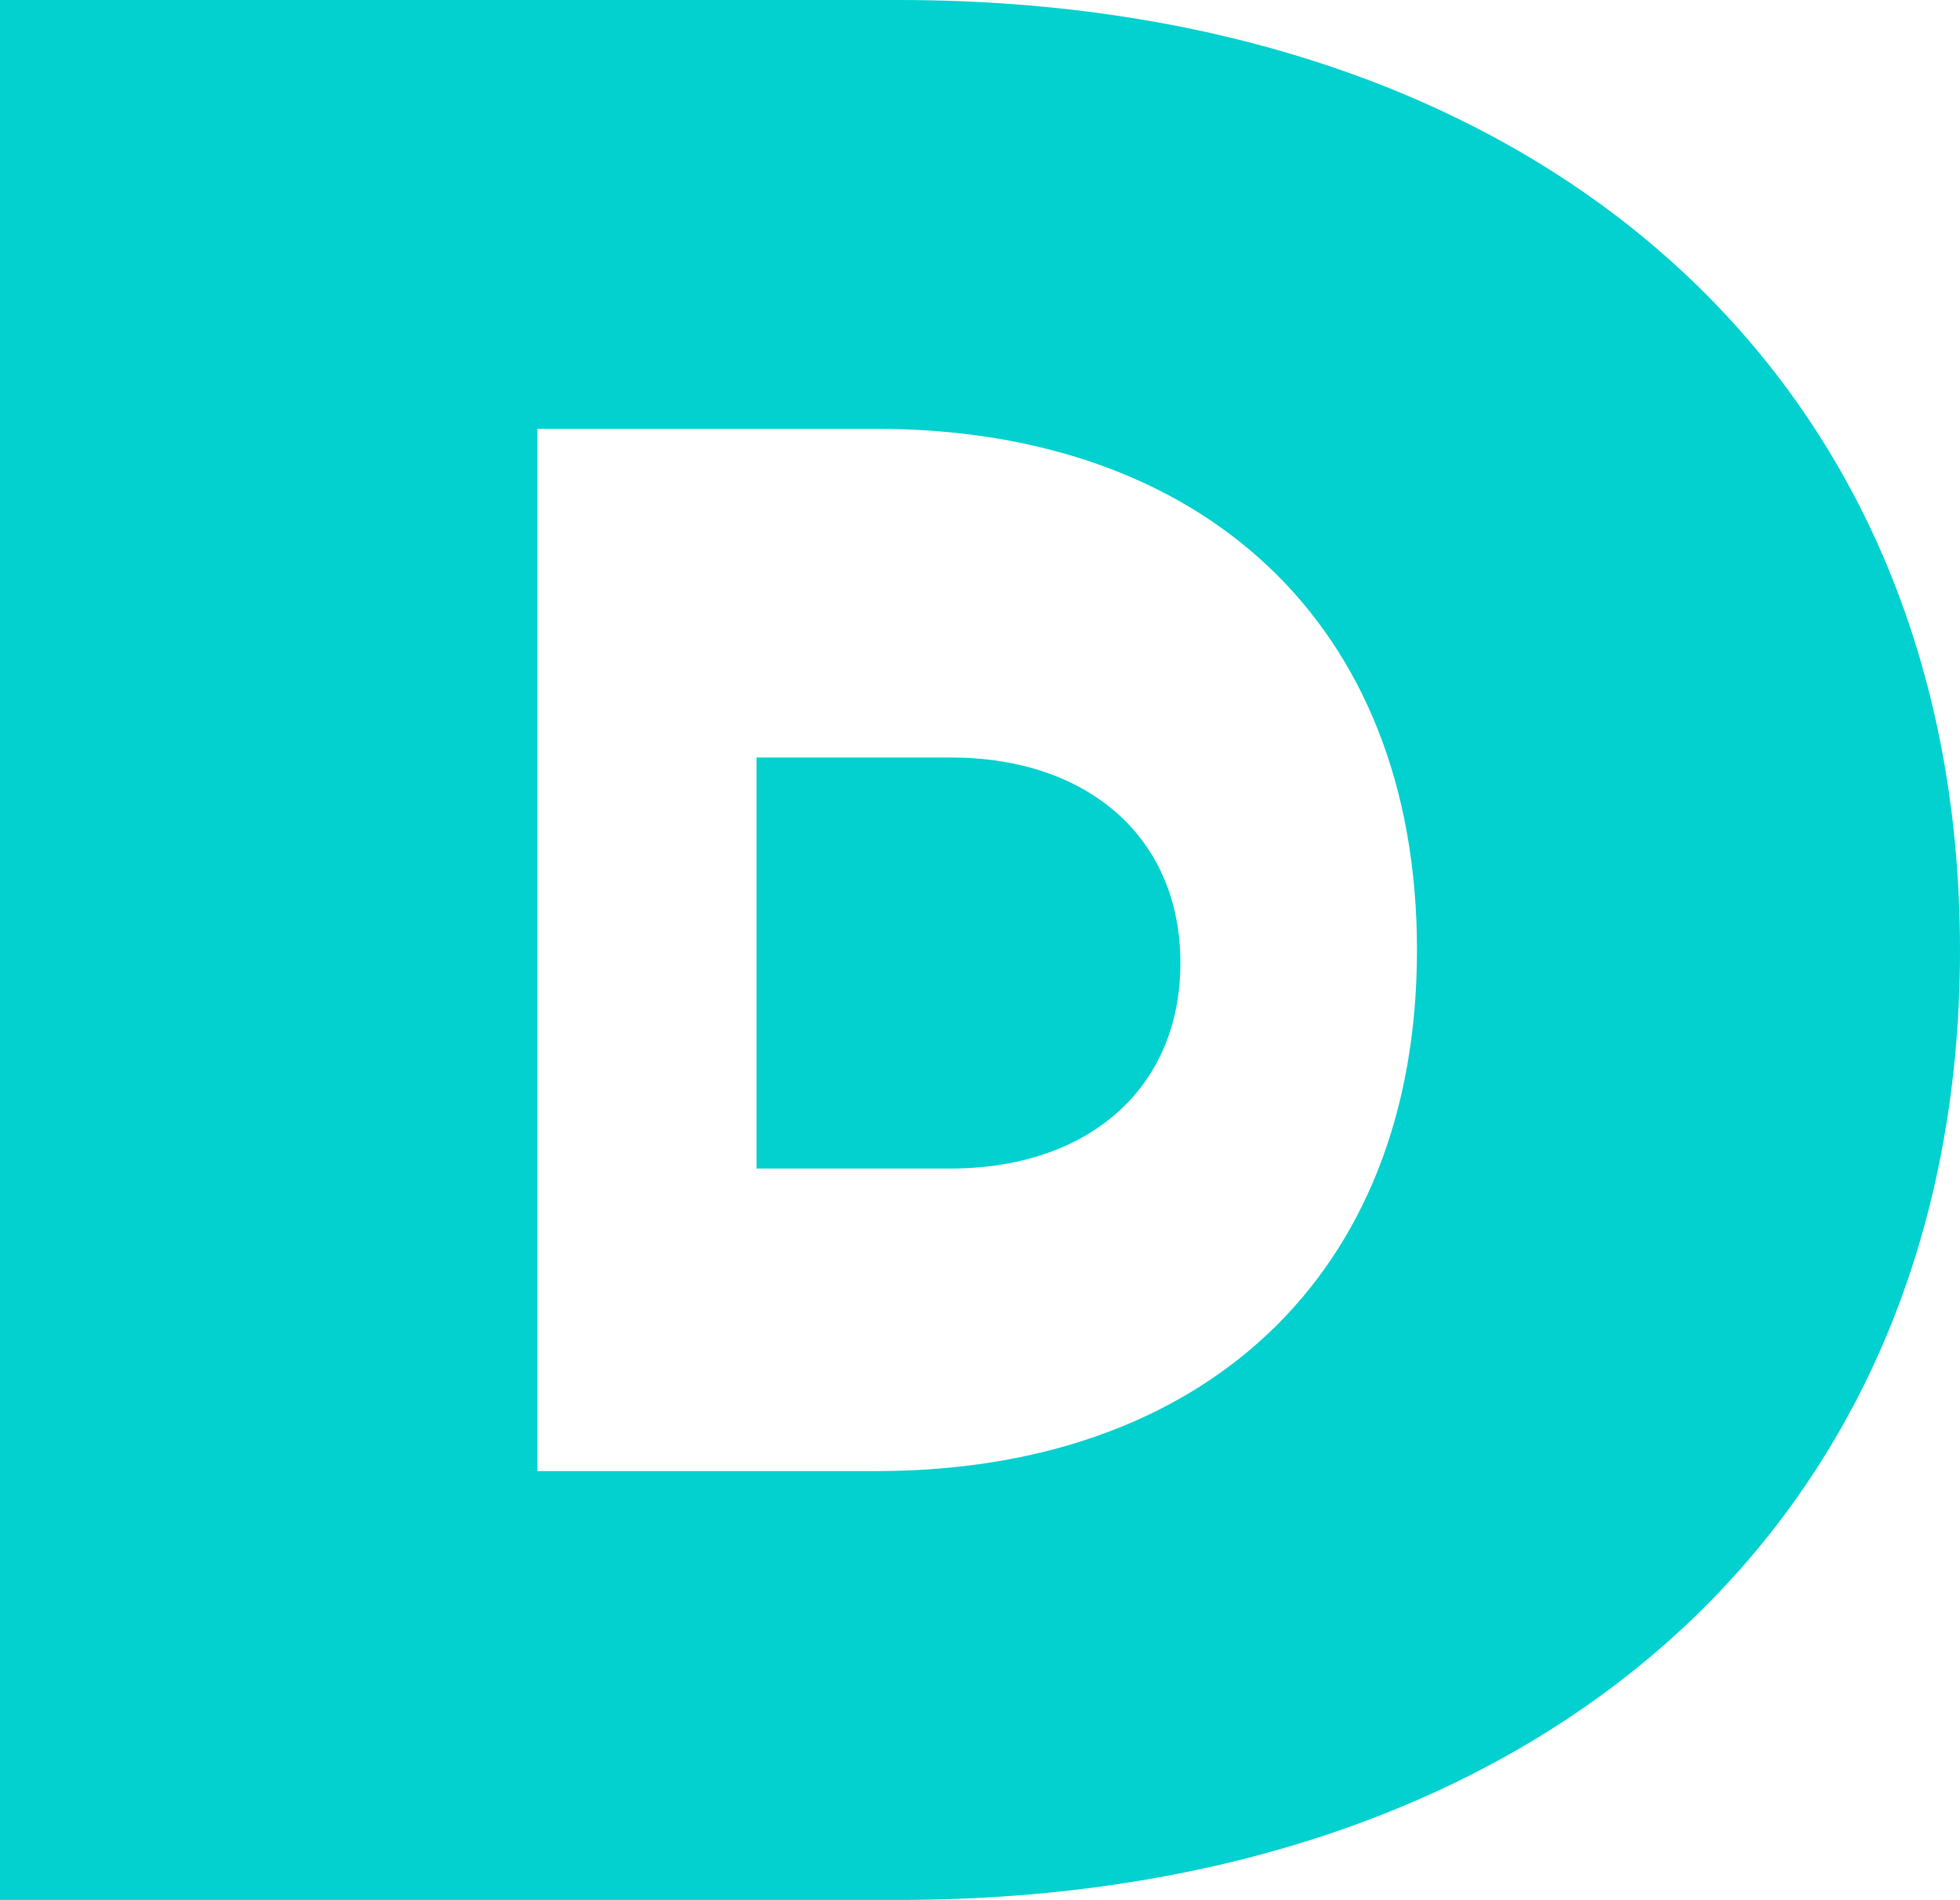
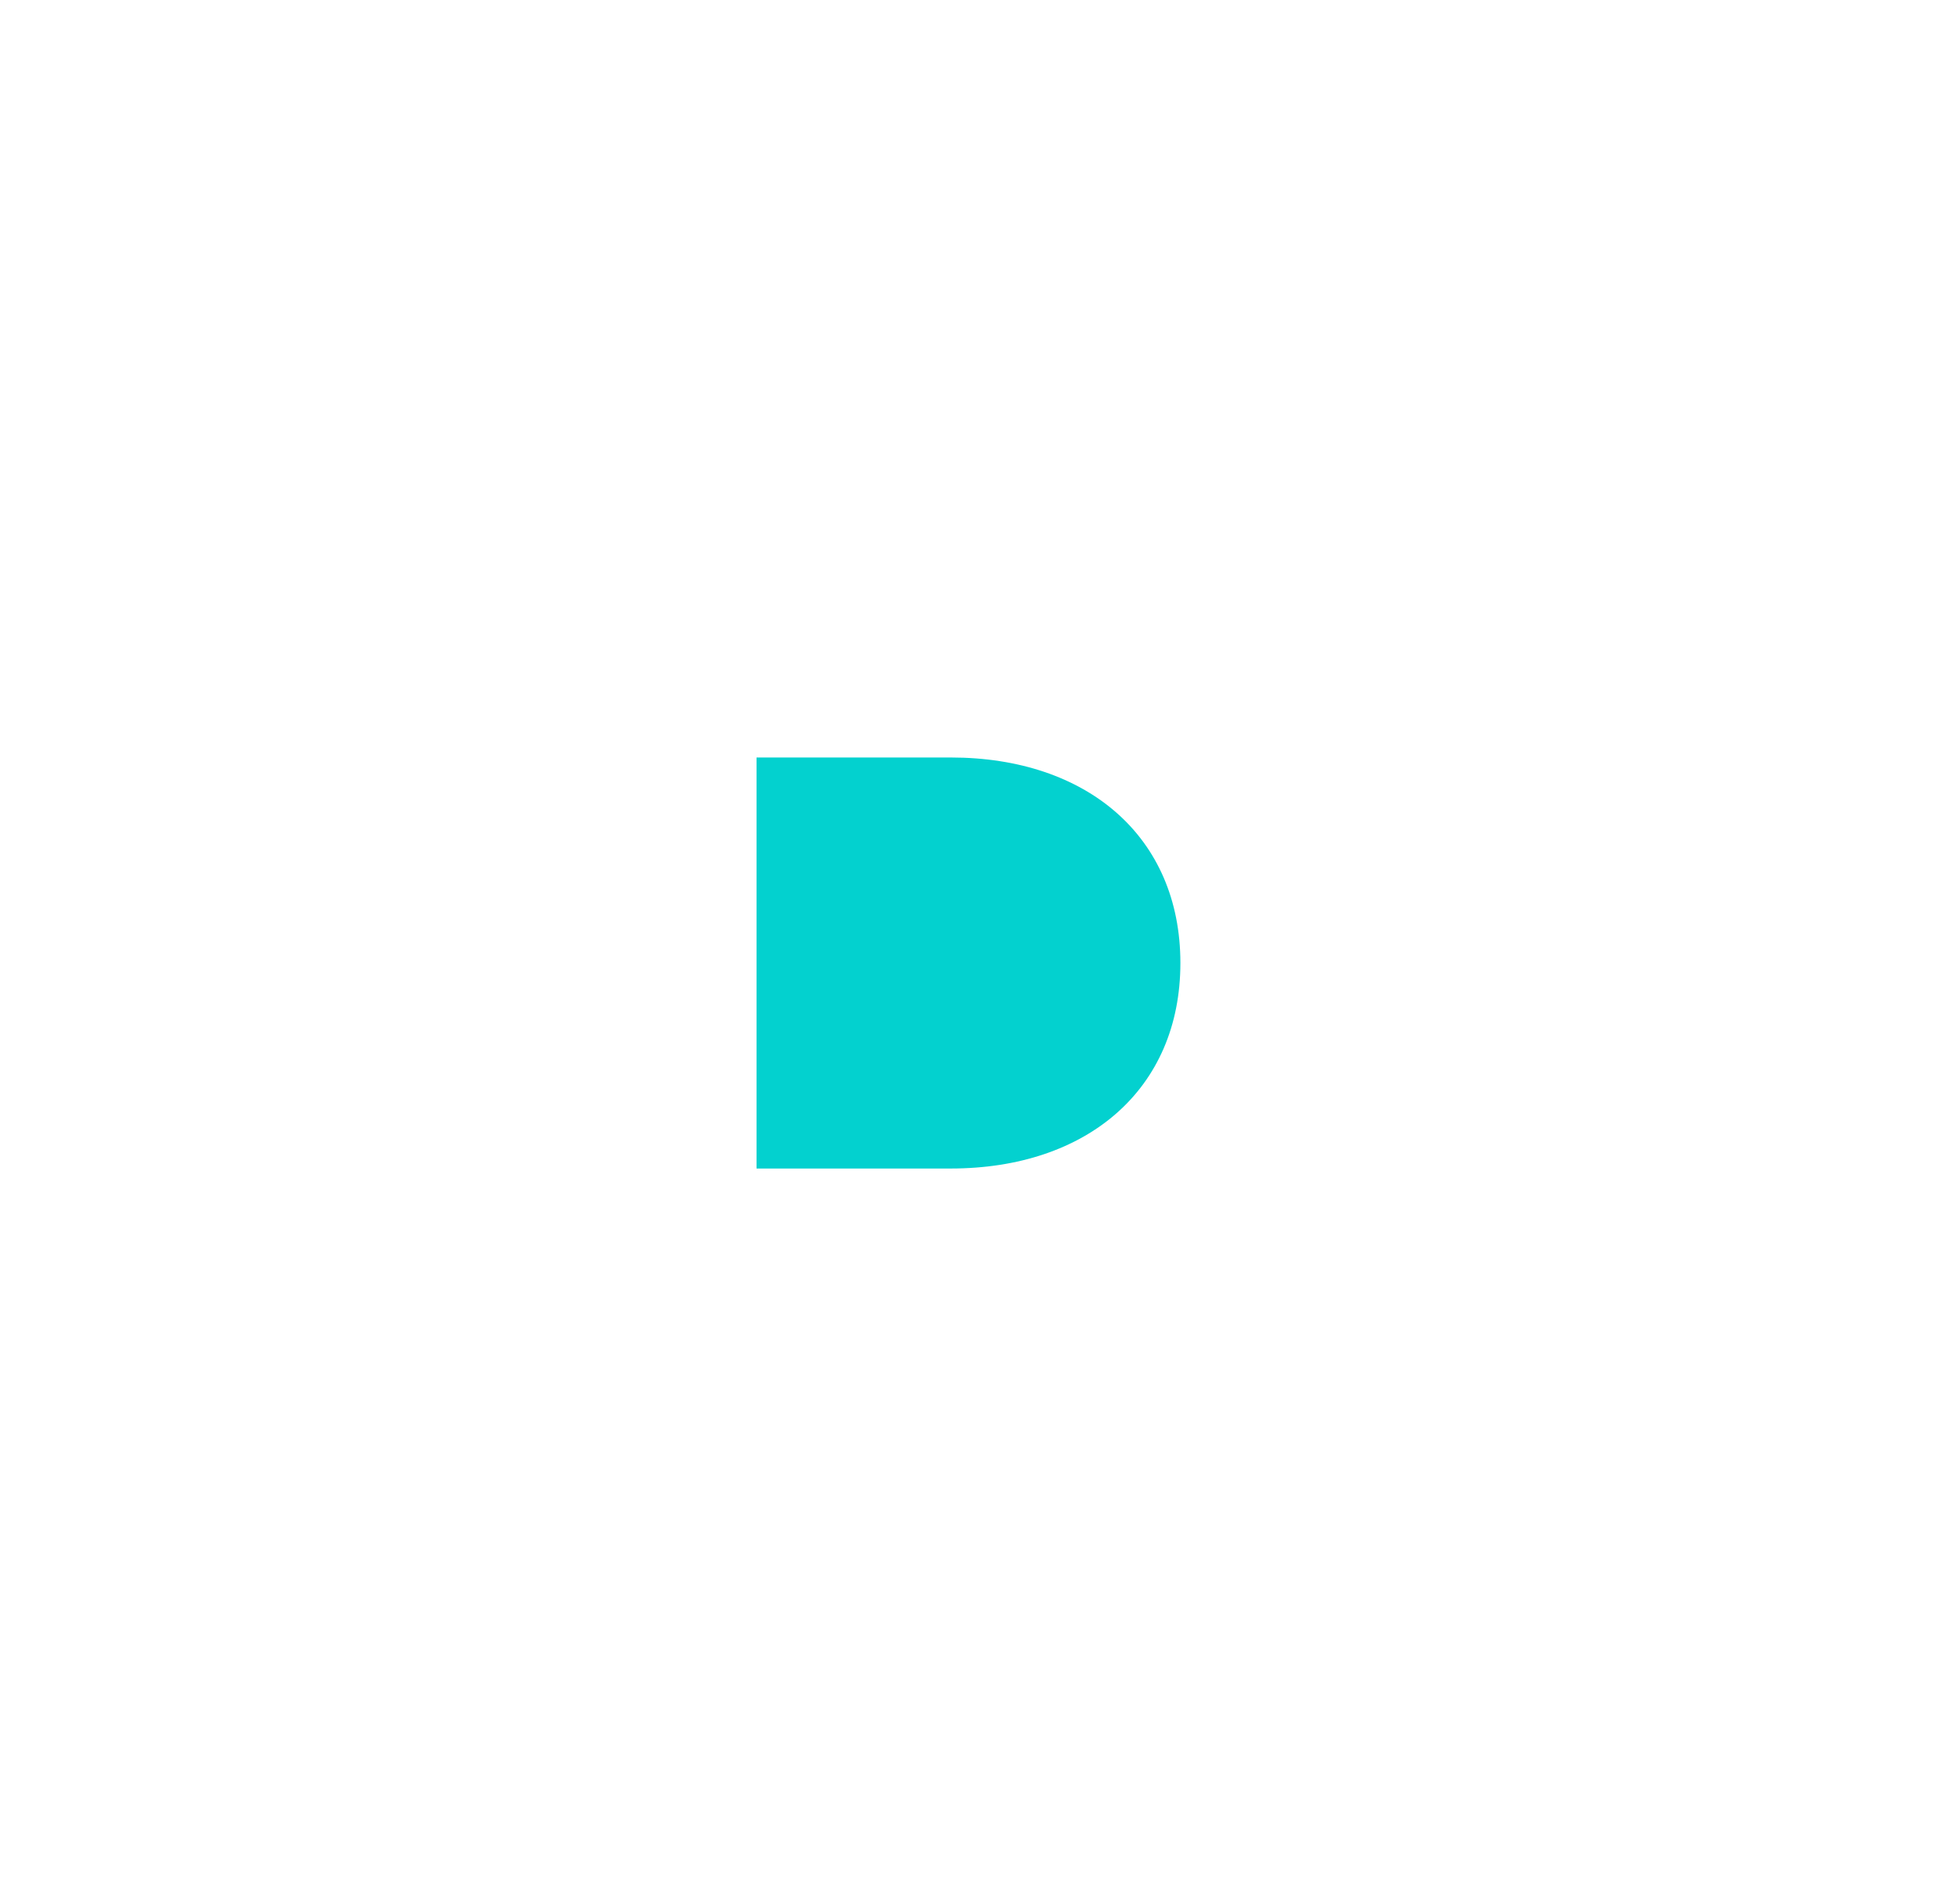
<svg xmlns="http://www.w3.org/2000/svg" id="Layer_2" data-name="Layer 2" viewBox="0 0 123.19 119.44">
  <defs>
    <style>
      .cls-1 {
        fill: #03d1cf;
        stroke-width: 0px;
      }
    </style>
  </defs>
  <g id="Layer_1-2" data-name="Layer 1">
-     <path class="cls-1" d="m0,0h56.48c39.58,0,66.71,23.03,66.71,59.72s-27.13,59.72-66.71,59.72H0V0Zm55.11,92.48c20.3,0,33.95-12.11,33.95-32.76s-13.65-32.76-33.95-32.76h-21.33v65.52h21.33Z" />
    <path class="cls-1" d="m47.55,47.62h12.21c8.56,0,14.43,4.98,14.43,12.92s-5.87,12.92-14.43,12.92h-12.21v-25.83Z" />
  </g>
</svg>